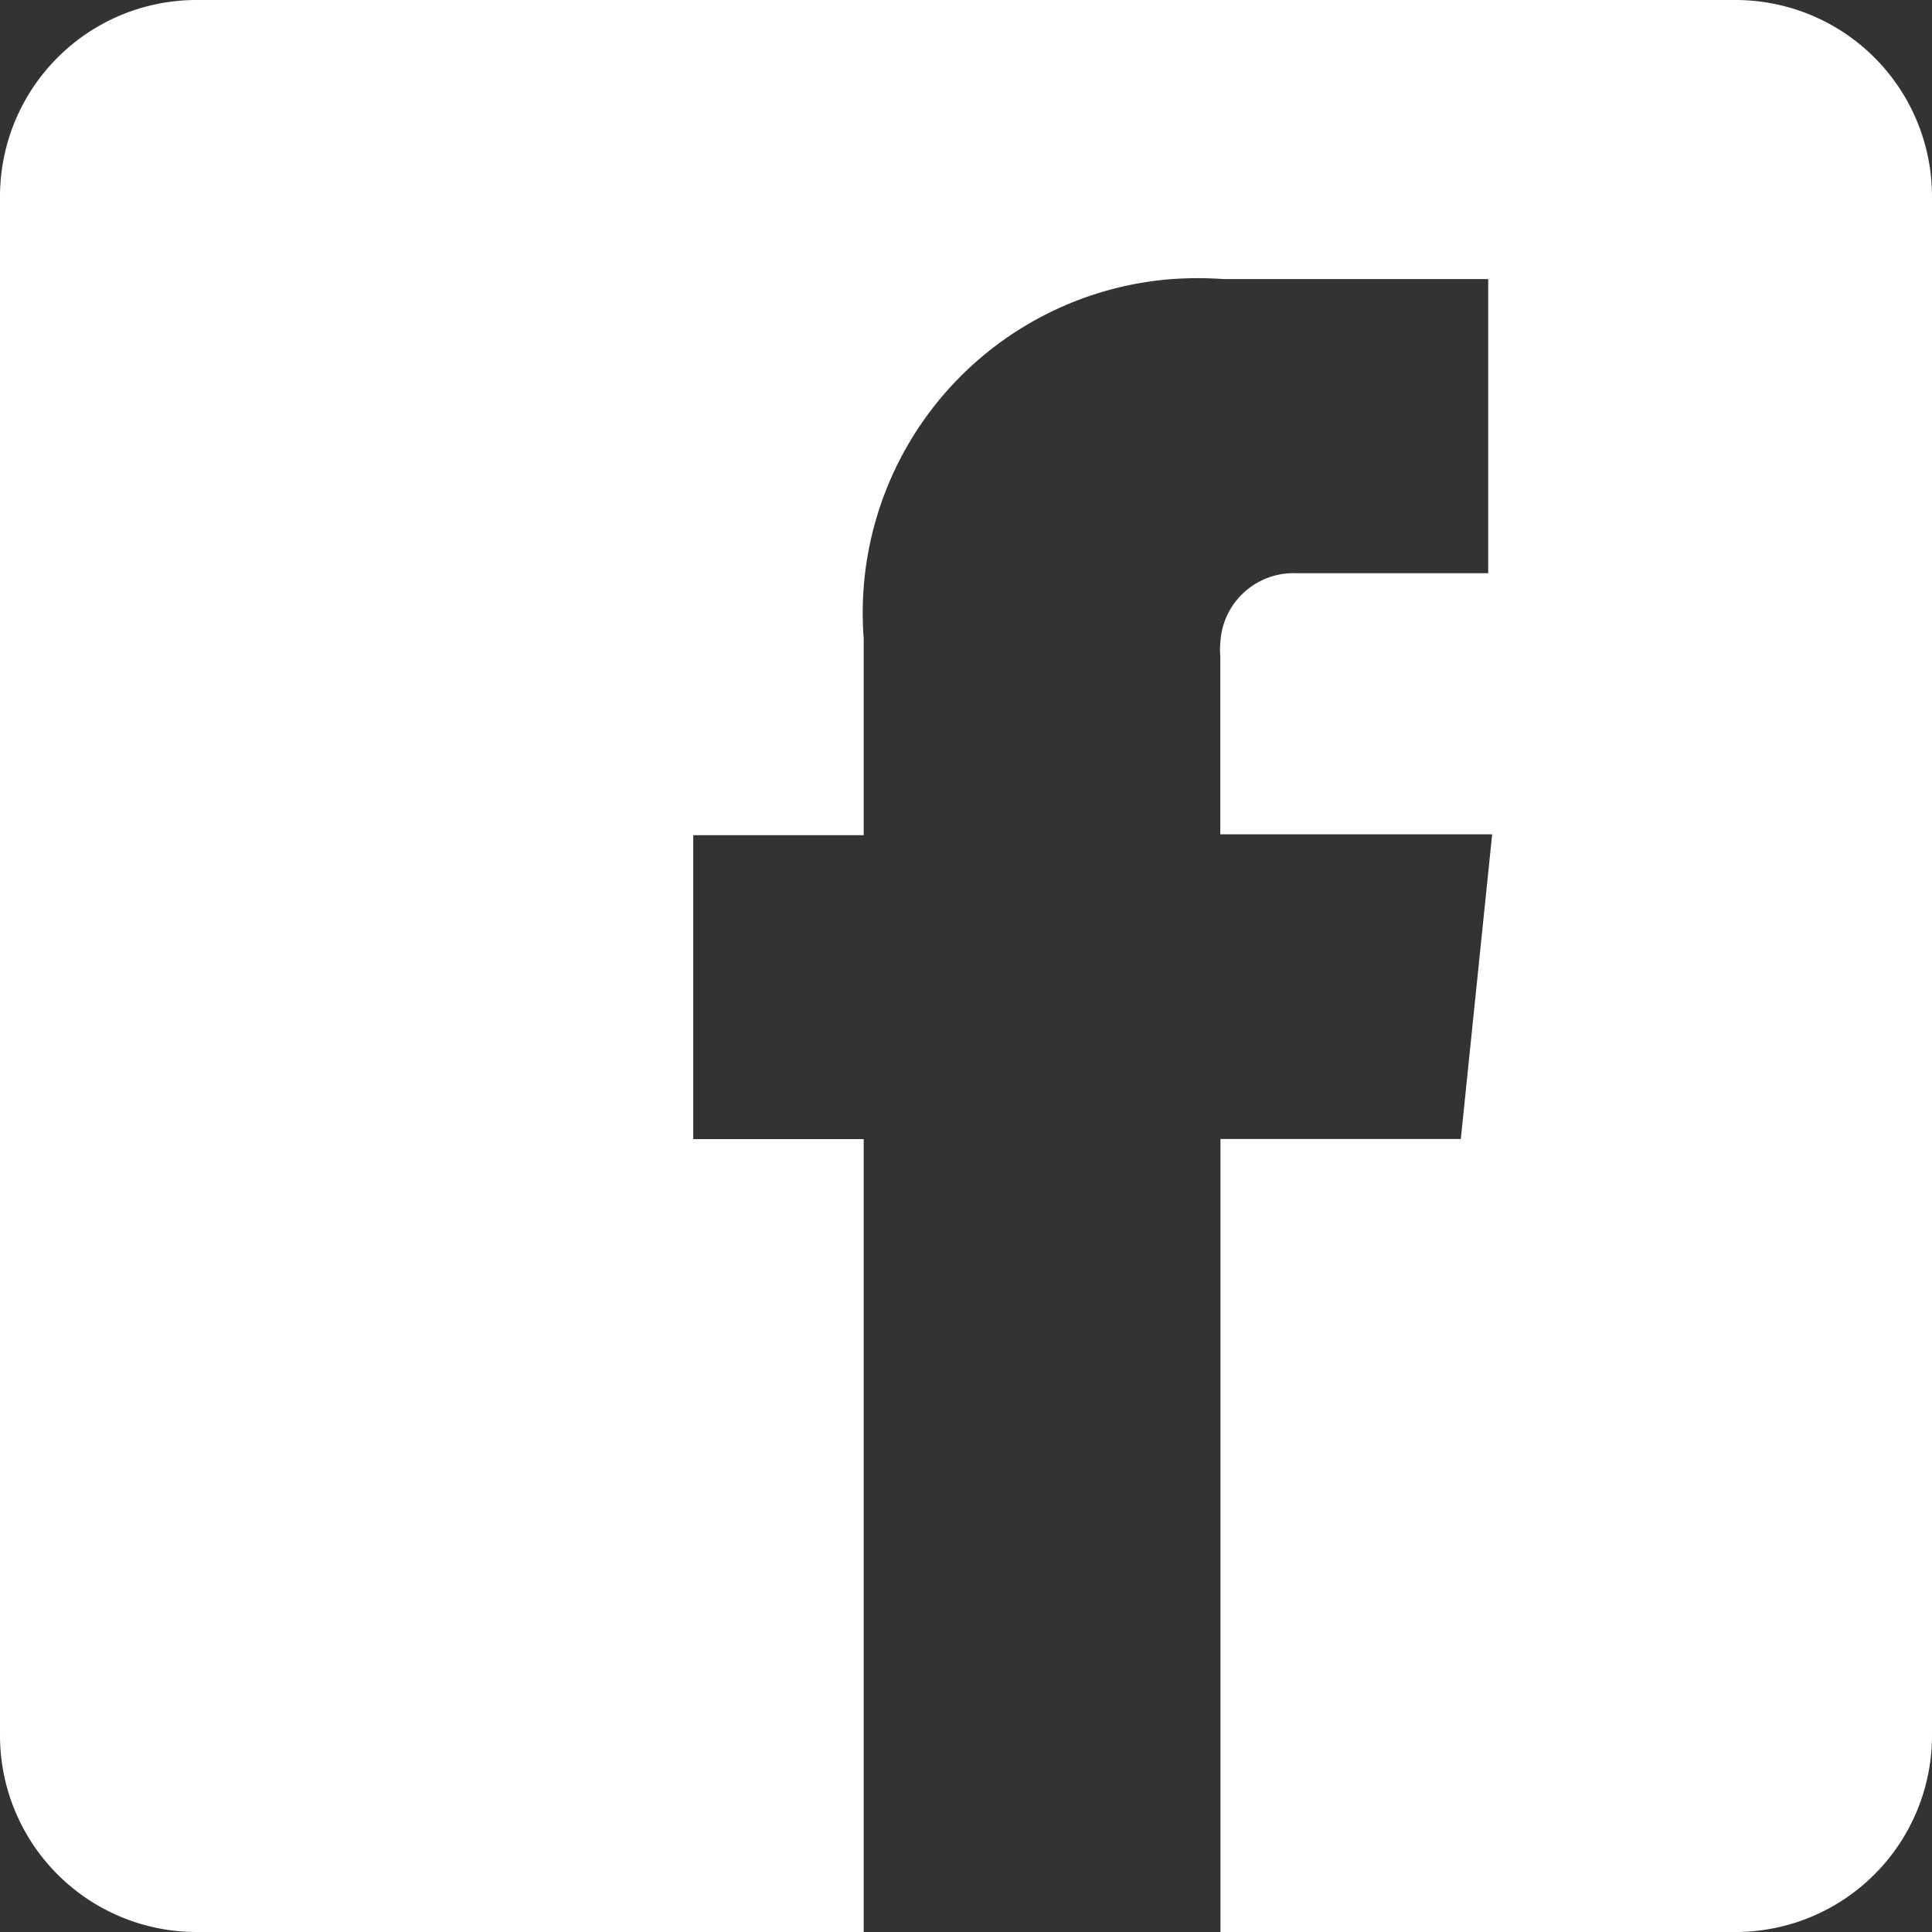
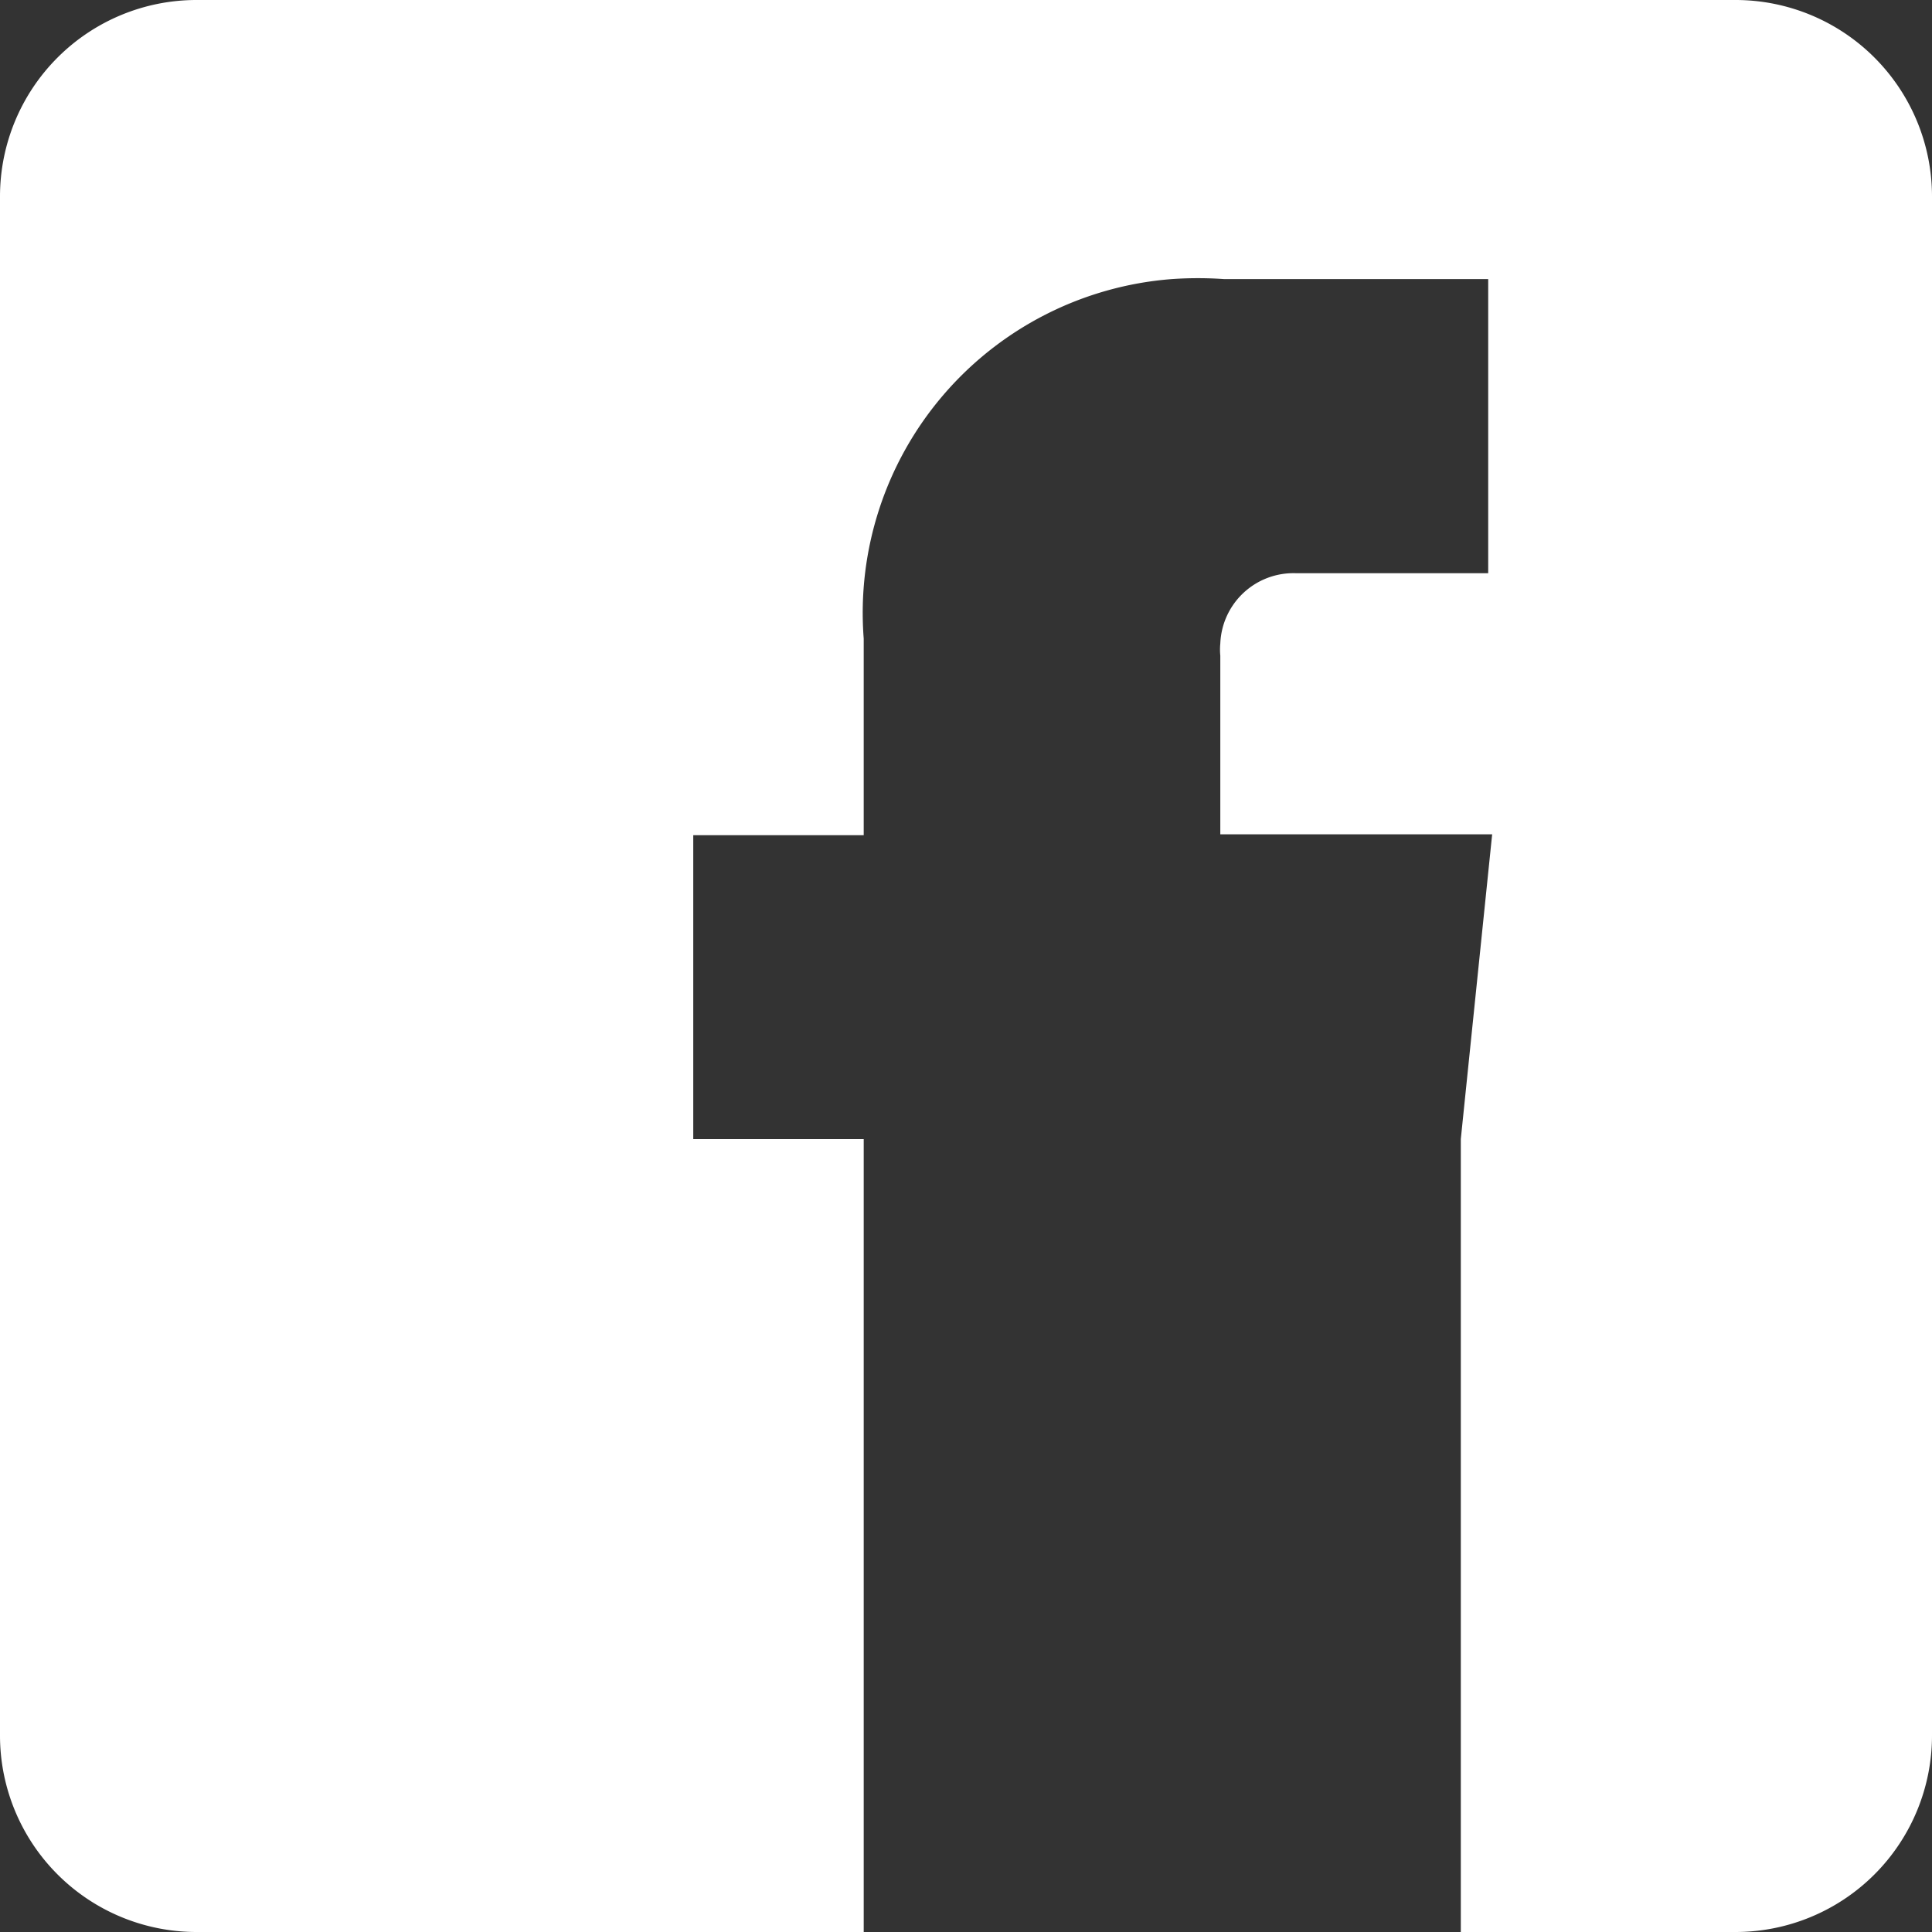
<svg xmlns="http://www.w3.org/2000/svg" width="35" height="35" viewBox="0 0 35 35">
  <rect x="0" y="0" width="35" height="35" fill="#333333" stroke="none" />
-   <path id="facebook-_white-icon01" data-name="facebook- white-icon01" d="M31.44,0H3.56A3.56,3.56,0,0,0,0,3.56V31.44A3.56,3.56,0,0,0,3.56,35H15.647V20.636H12.559V15.13h3.088v-3.56a6.065,6.065,0,0,1,5.579-6.514,6.825,6.825,0,0,1,.951,0H26.96v5.328h-3.49a1.326,1.326,0,0,0-1.363,1.274,1.114,1.114,0,0,0,0,.22v3.236h4.925l-.568,5.52H22.11V35H31.44A3.56,3.56,0,0,0,35,31.44V3.56A3.56,3.56,0,0,0,31.44,0Z" fill="#fff" />
+   <path id="facebook-_white-icon01" data-name="facebook- white-icon01" d="M31.44,0H3.56A3.56,3.56,0,0,0,0,3.56V31.44A3.56,3.56,0,0,0,3.56,35H15.647V20.636H12.559V15.13h3.088v-3.56a6.065,6.065,0,0,1,5.579-6.514,6.825,6.825,0,0,1,.951,0H26.96v5.328h-3.49a1.326,1.326,0,0,0-1.363,1.274,1.114,1.114,0,0,0,0,.22v3.236h4.925l-.568,5.52V35H31.44A3.56,3.56,0,0,0,35,31.44V3.56A3.56,3.56,0,0,0,31.44,0Z" fill="#fff" />
</svg>